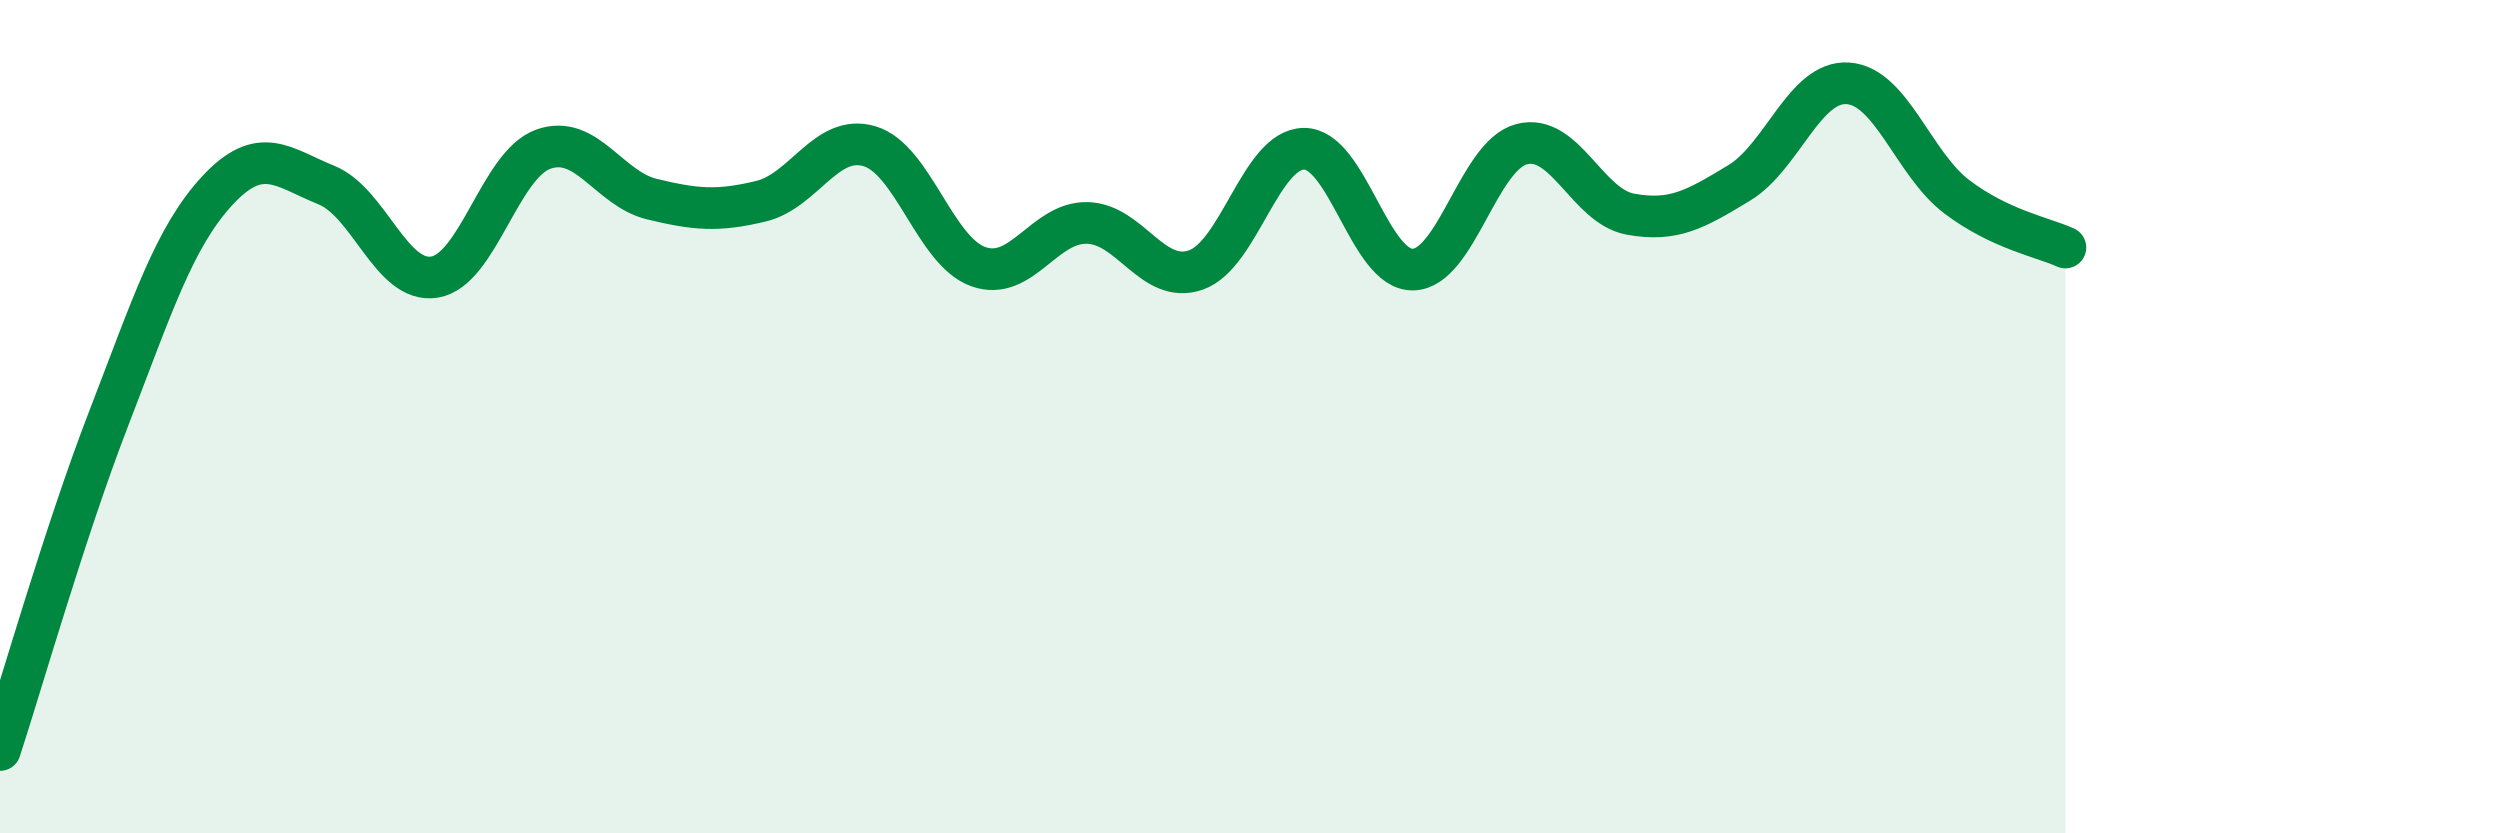
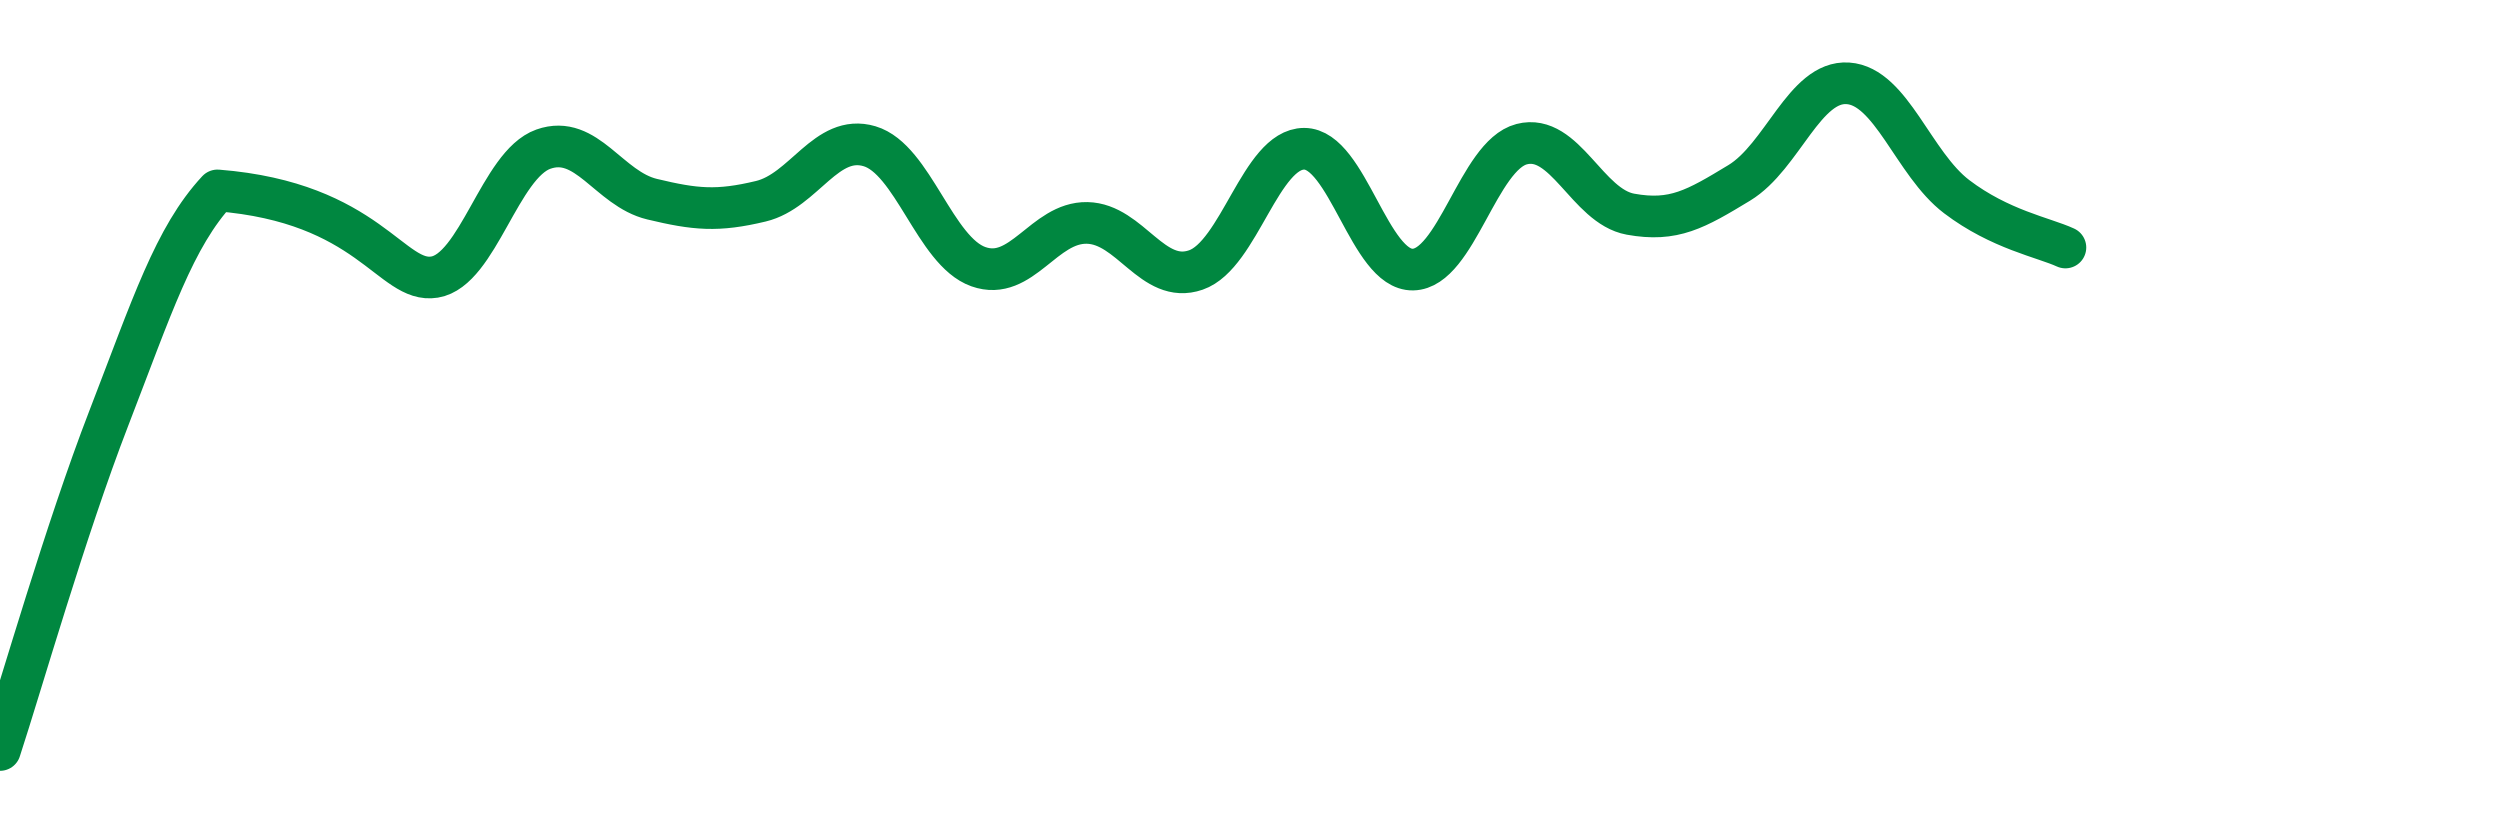
<svg xmlns="http://www.w3.org/2000/svg" width="60" height="20" viewBox="0 0 60 20">
-   <path d="M 0,18 C 0.52,16.41 1.57,12.73 2.61,10.04 C 3.65,7.35 4.18,5.69 5.22,4.57 C 6.26,3.45 6.79,4.02 7.83,4.44 C 8.87,4.86 9.39,6.82 10.43,6.65 C 11.47,6.48 12,3.95 13.04,3.58 C 14.08,3.21 14.61,4.53 15.65,4.78 C 16.69,5.03 17.22,5.08 18.26,4.83 C 19.3,4.58 19.83,3.2 20.87,3.51 C 21.91,3.82 22.44,6.03 23.48,6.4 C 24.52,6.77 25.05,5.33 26.09,5.35 C 27.13,5.37 27.66,6.84 28.7,6.48 C 29.74,6.12 30.26,3.57 31.3,3.57 C 32.34,3.57 32.87,6.49 33.91,6.47 C 34.95,6.45 35.48,3.73 36.52,3.46 C 37.56,3.19 38.09,4.95 39.13,5.14 C 40.17,5.33 40.7,5.02 41.74,4.39 C 42.78,3.76 43.31,1.93 44.35,2 C 45.39,2.07 45.92,3.93 46.96,4.72 C 48,5.51 49.05,5.7 49.57,5.94L49.57 20L0 20Z" fill="#008740" opacity="0.1" stroke-linecap="round" stroke-linejoin="round" />
-   <path d="M 0,18 C 0.52,16.41 1.57,12.73 2.61,10.04 C 3.65,7.35 4.18,5.69 5.22,4.57 C 6.26,3.45 6.79,4.02 7.83,4.44 C 8.87,4.86 9.39,6.82 10.43,6.65 C 11.47,6.48 12,3.95 13.04,3.58 C 14.08,3.21 14.61,4.53 15.65,4.78 C 16.69,5.03 17.22,5.08 18.26,4.83 C 19.3,4.58 19.83,3.2 20.87,3.51 C 21.91,3.82 22.44,6.03 23.48,6.4 C 24.52,6.77 25.05,5.33 26.09,5.35 C 27.13,5.37 27.66,6.84 28.7,6.48 C 29.74,6.12 30.26,3.57 31.3,3.57 C 32.34,3.57 32.87,6.49 33.91,6.47 C 34.95,6.45 35.48,3.73 36.52,3.46 C 37.56,3.19 38.09,4.95 39.13,5.14 C 40.17,5.33 40.7,5.02 41.74,4.39 C 42.78,3.76 43.31,1.93 44.35,2 C 45.39,2.07 45.92,3.93 46.96,4.72 C 48,5.51 49.05,5.7 49.57,5.94" stroke="#008740" stroke-width="1" fill="none" stroke-linecap="round" stroke-linejoin="round" />
+   <path d="M 0,18 C 0.52,16.41 1.57,12.73 2.61,10.04 C 3.65,7.35 4.18,5.69 5.22,4.57 C 8.87,4.86 9.39,6.82 10.43,6.65 C 11.47,6.48 12,3.95 13.04,3.58 C 14.08,3.21 14.61,4.53 15.65,4.78 C 16.69,5.03 17.22,5.08 18.26,4.83 C 19.3,4.58 19.83,3.2 20.87,3.51 C 21.91,3.82 22.44,6.03 23.48,6.4 C 24.52,6.77 25.05,5.33 26.09,5.35 C 27.13,5.37 27.66,6.84 28.7,6.48 C 29.74,6.12 30.26,3.57 31.3,3.57 C 32.34,3.57 32.87,6.49 33.91,6.47 C 34.95,6.45 35.48,3.73 36.52,3.46 C 37.56,3.19 38.09,4.95 39.13,5.14 C 40.17,5.33 40.7,5.02 41.74,4.39 C 42.78,3.76 43.31,1.93 44.35,2 C 45.39,2.07 45.92,3.93 46.96,4.72 C 48,5.51 49.05,5.7 49.57,5.94" stroke="#008740" stroke-width="1" fill="none" stroke-linecap="round" stroke-linejoin="round" />
</svg>